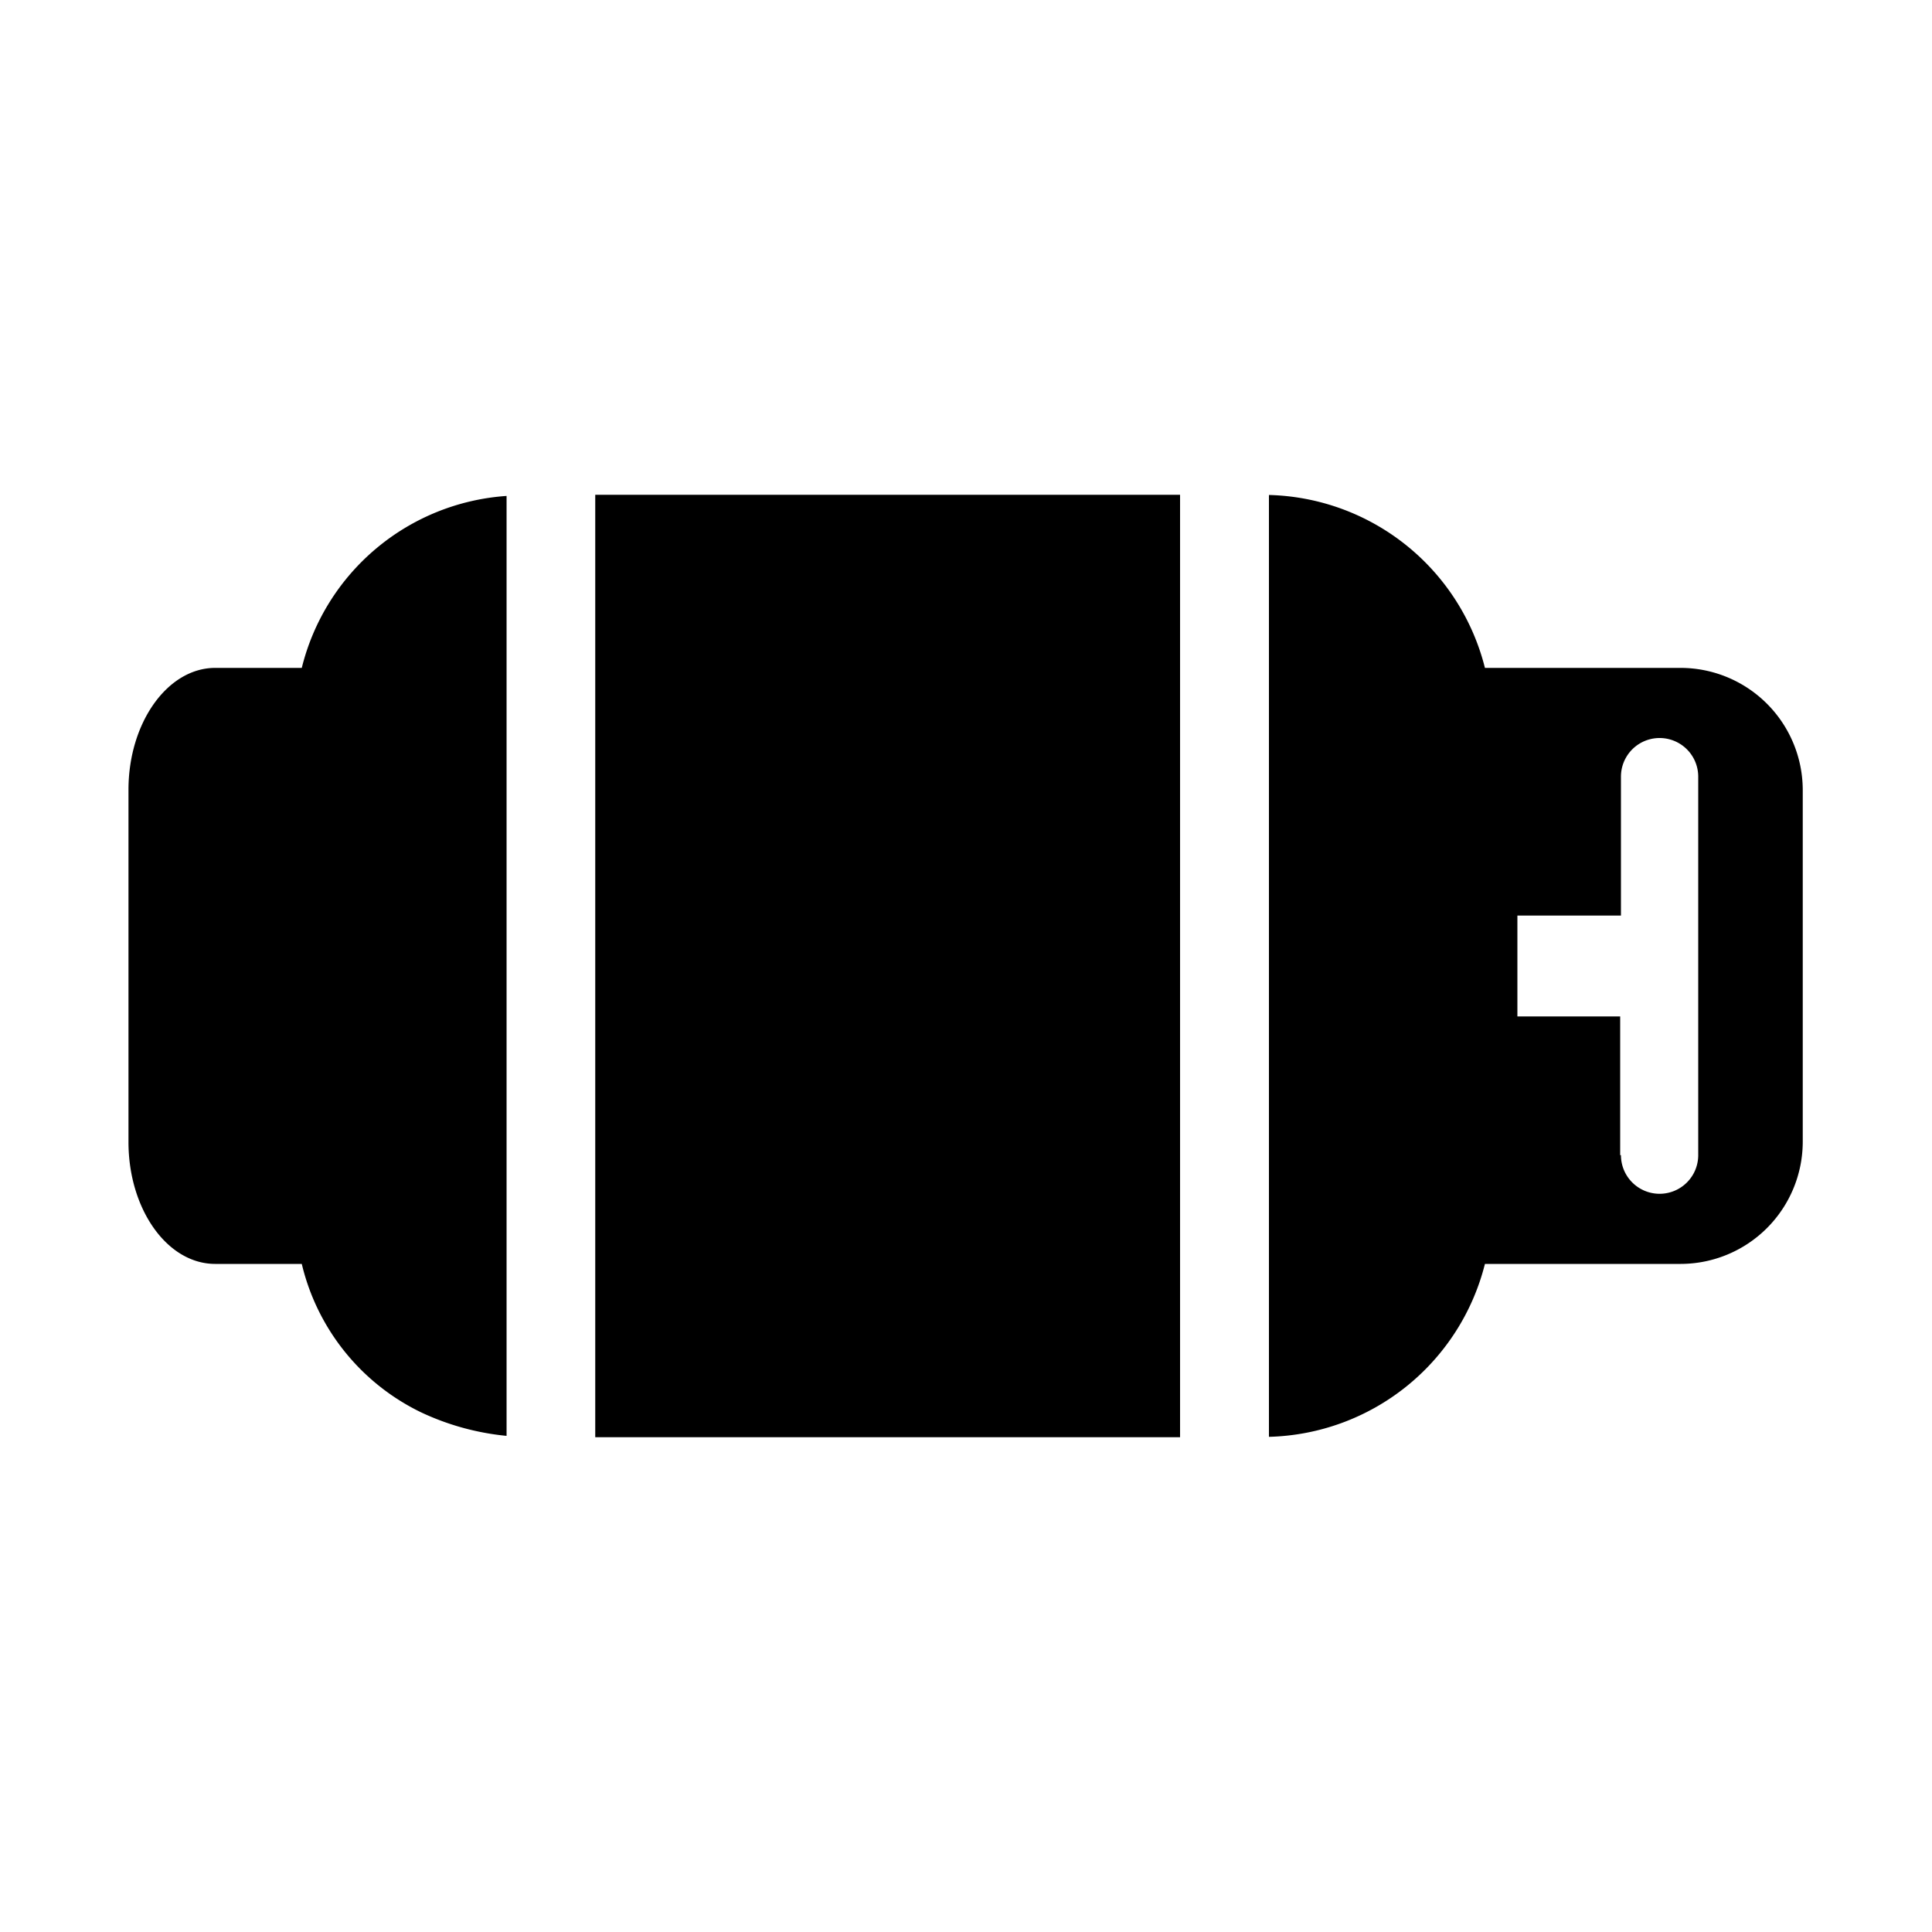
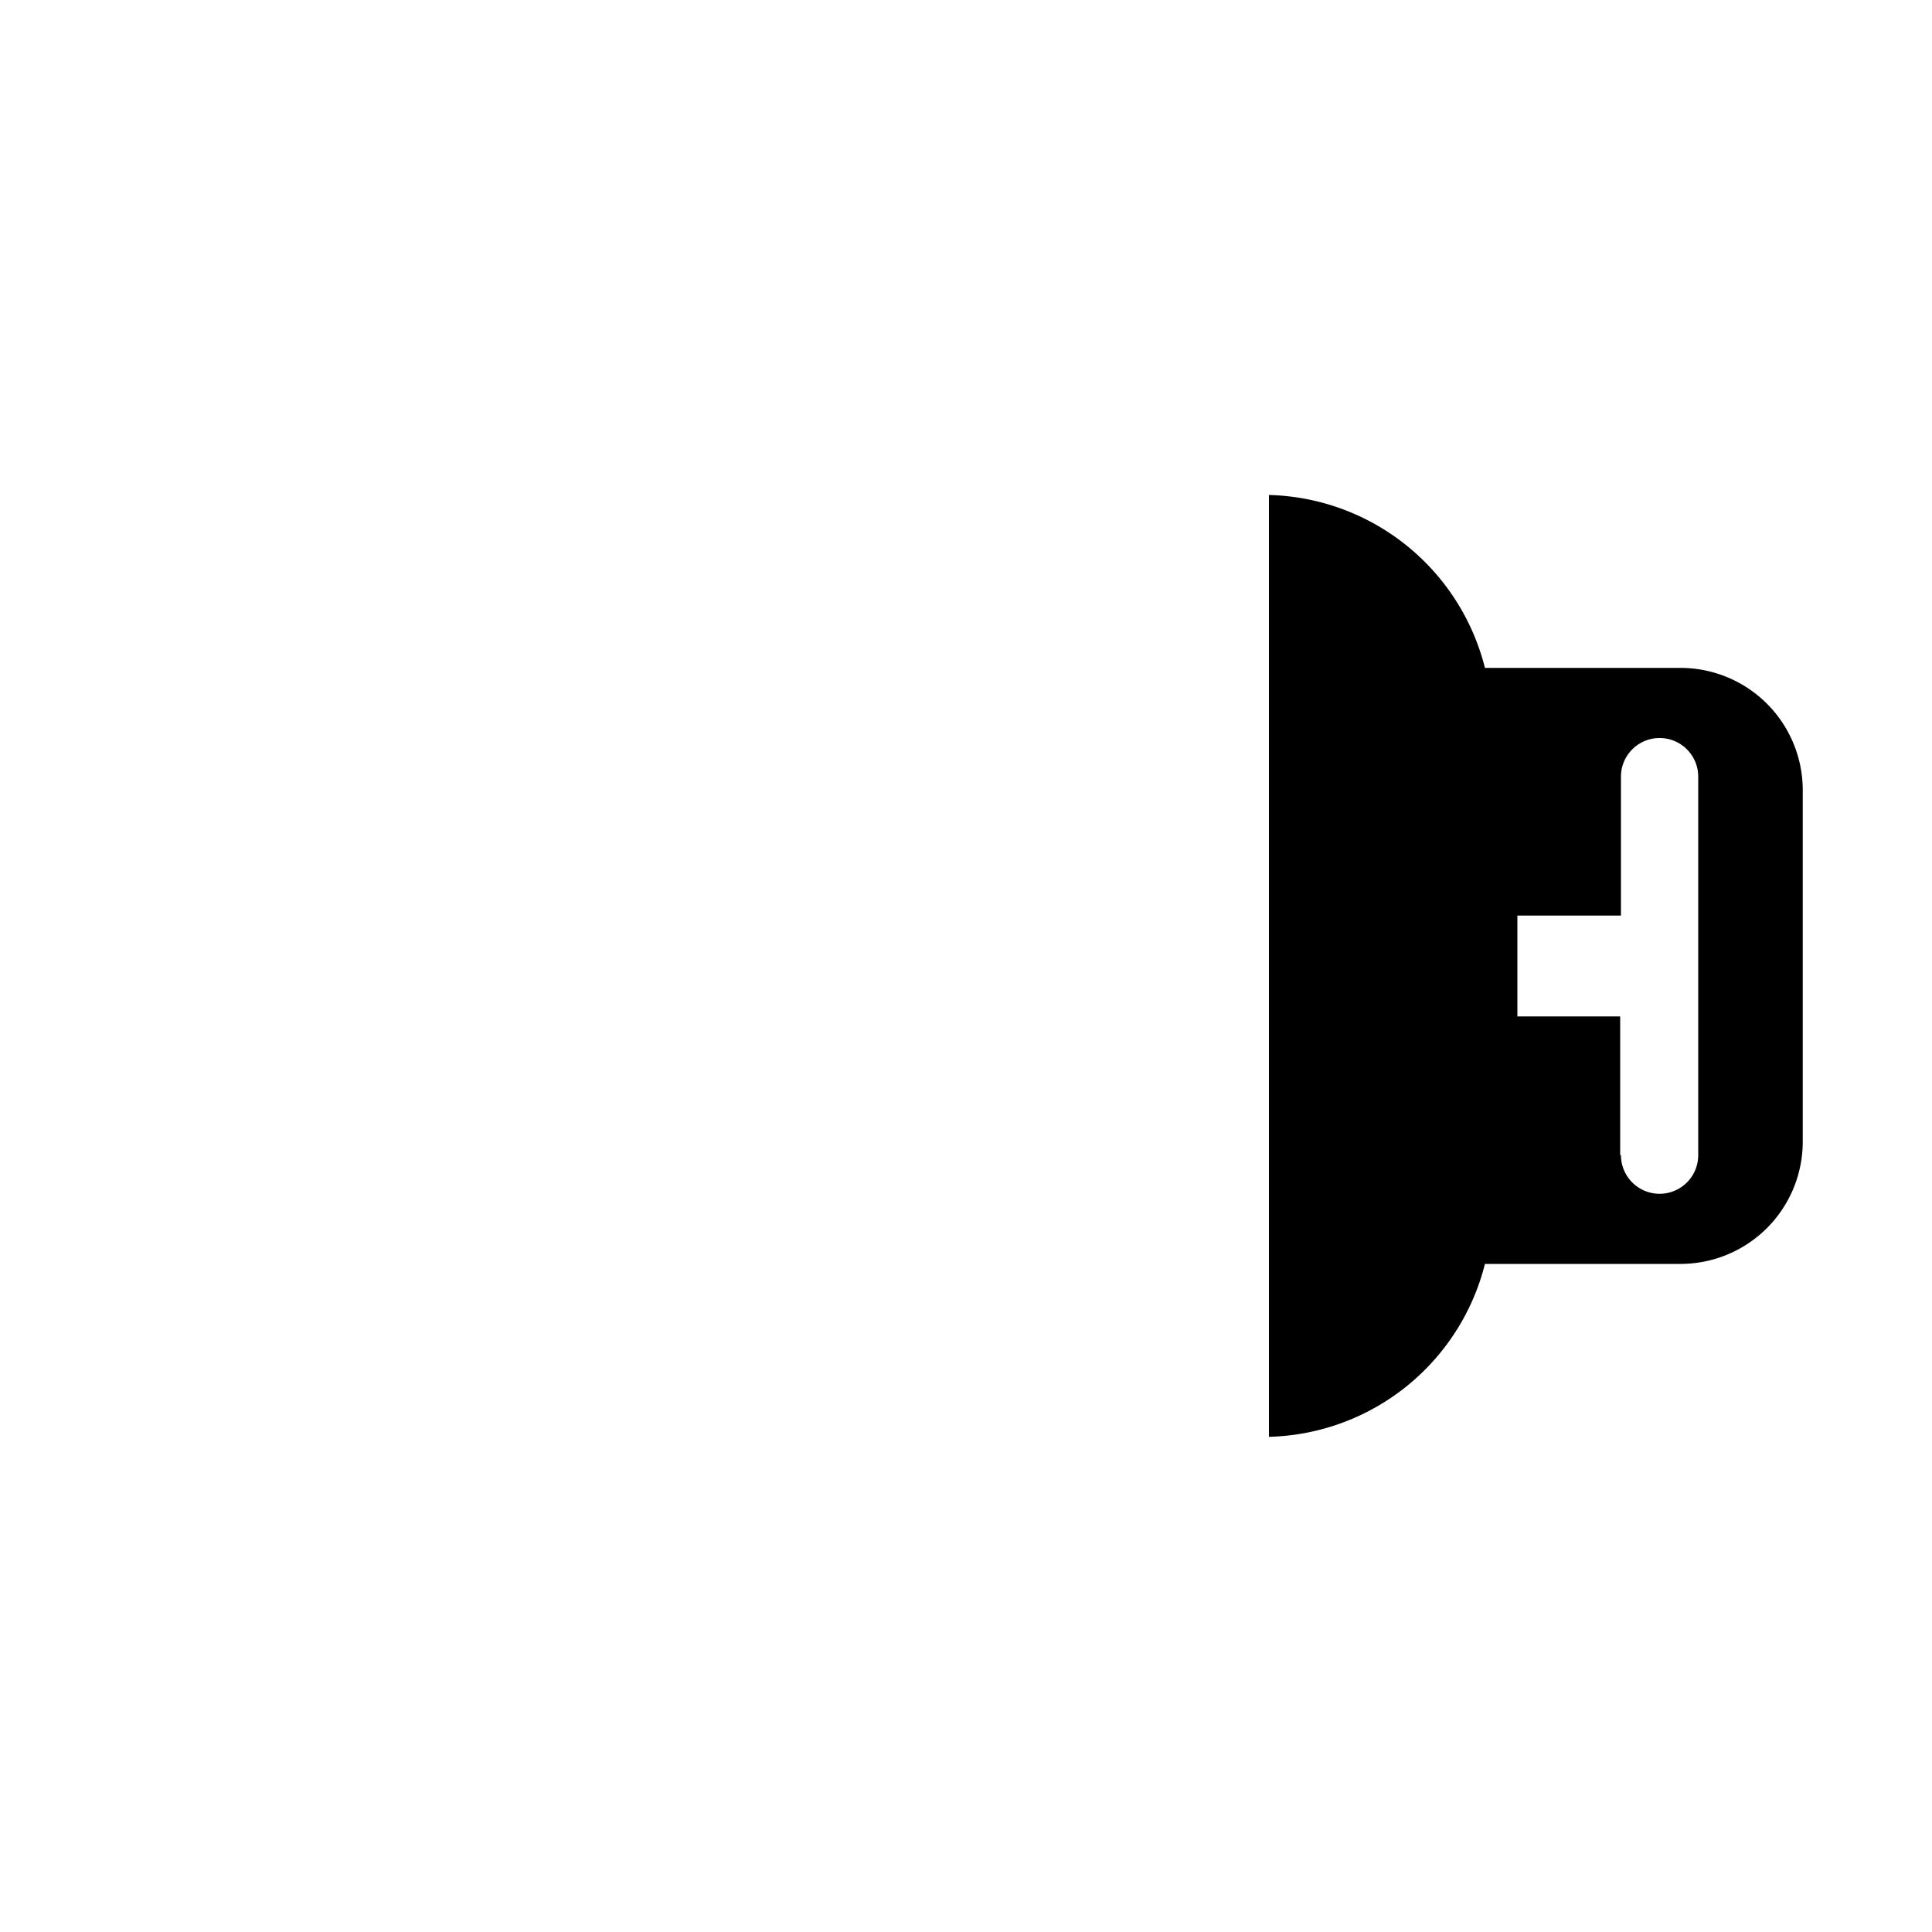
<svg xmlns="http://www.w3.org/2000/svg" id="Layer_1" data-name="Layer 1" viewBox="0 0 100 100">
  <title>icon</title>
-   <rect x="30.81" y="25.61" width="30.27" height="48.78" />
  <path d="M76.86,65.42H87a6.33,6.33,0,0,0,6.31-6.31V40.88A6.33,6.33,0,0,0,87,34.57H76.86a11.84,11.84,0,0,0-11.18-8.95V74.37A11.84,11.84,0,0,0,76.86,65.42Zm7-5.63V52.61H78.54V47.39H83.9V40.2a2,2,0,0,1,4,0V59.79a2,2,0,0,1-4,0Z" />
-   <path d="M15.62,34.57H11.14c-2.47,0-4.49,2.84-4.49,6.31V59.11c0,3.47,2,6.31,4.49,6.31h4.48a11.48,11.48,0,0,0,6.17,7.68,13.41,13.41,0,0,0,4.43,1.22V25.67A11.74,11.74,0,0,0,15.62,34.57Z" />
</svg>